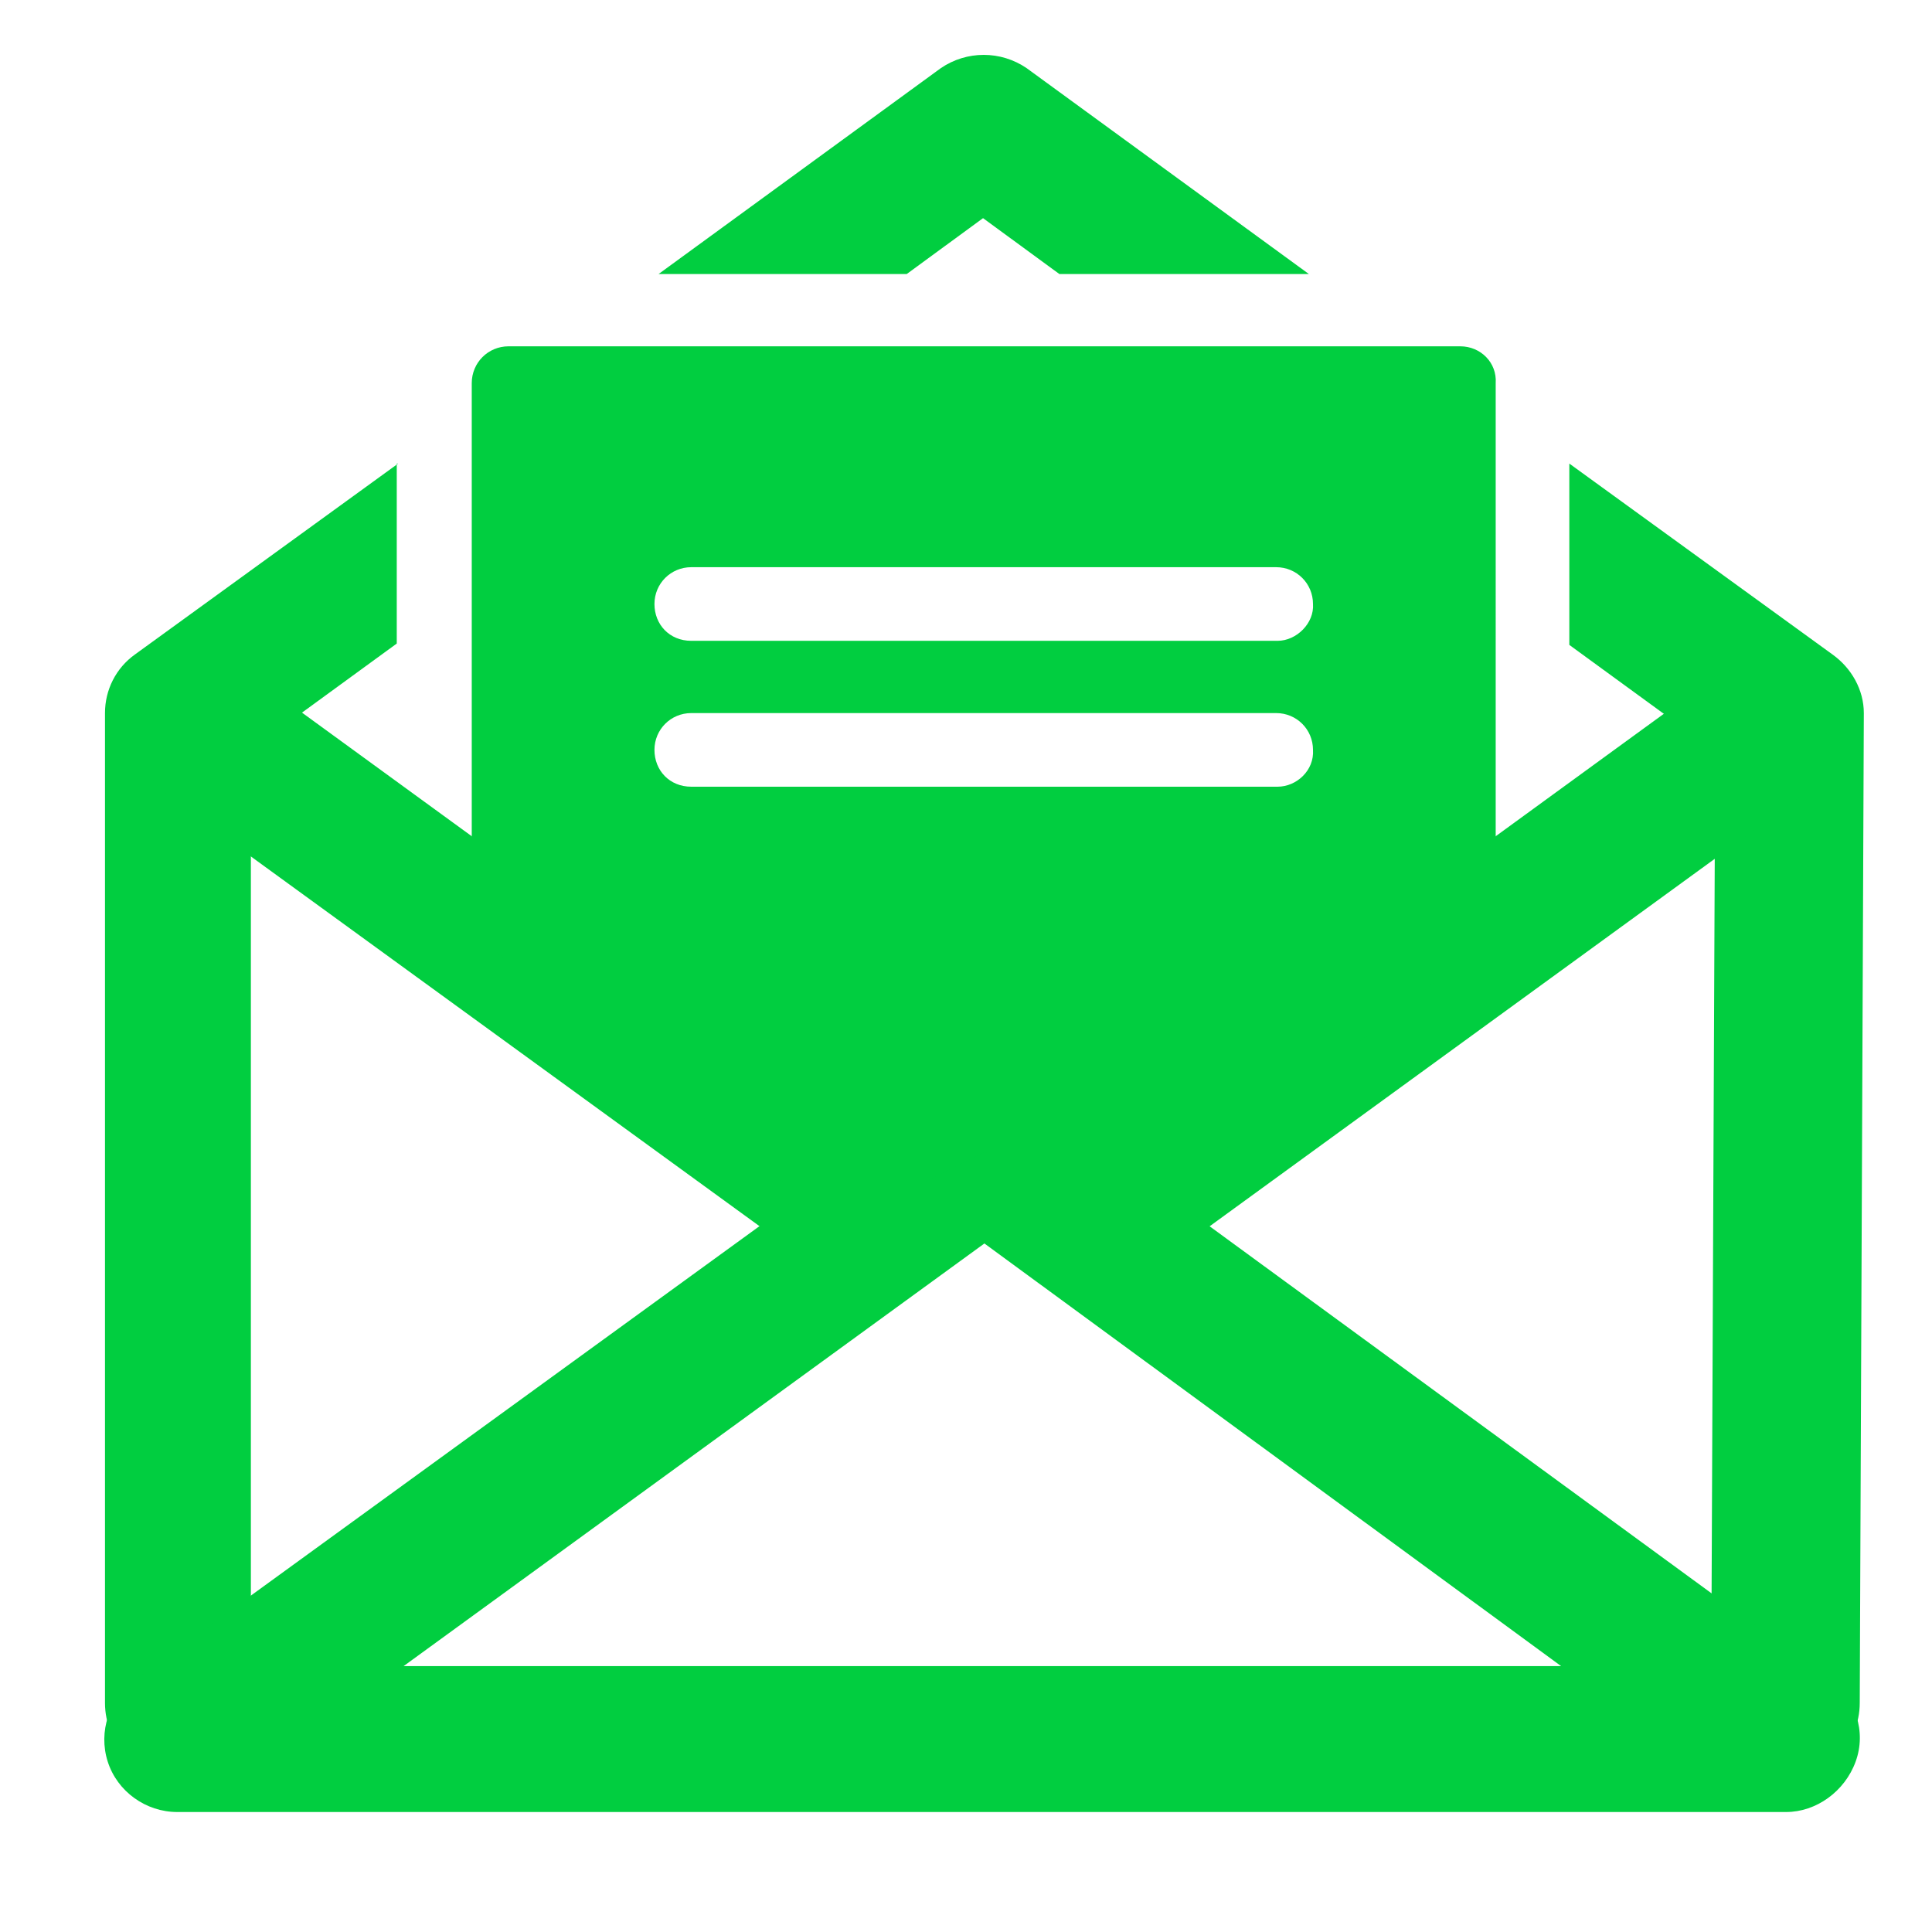
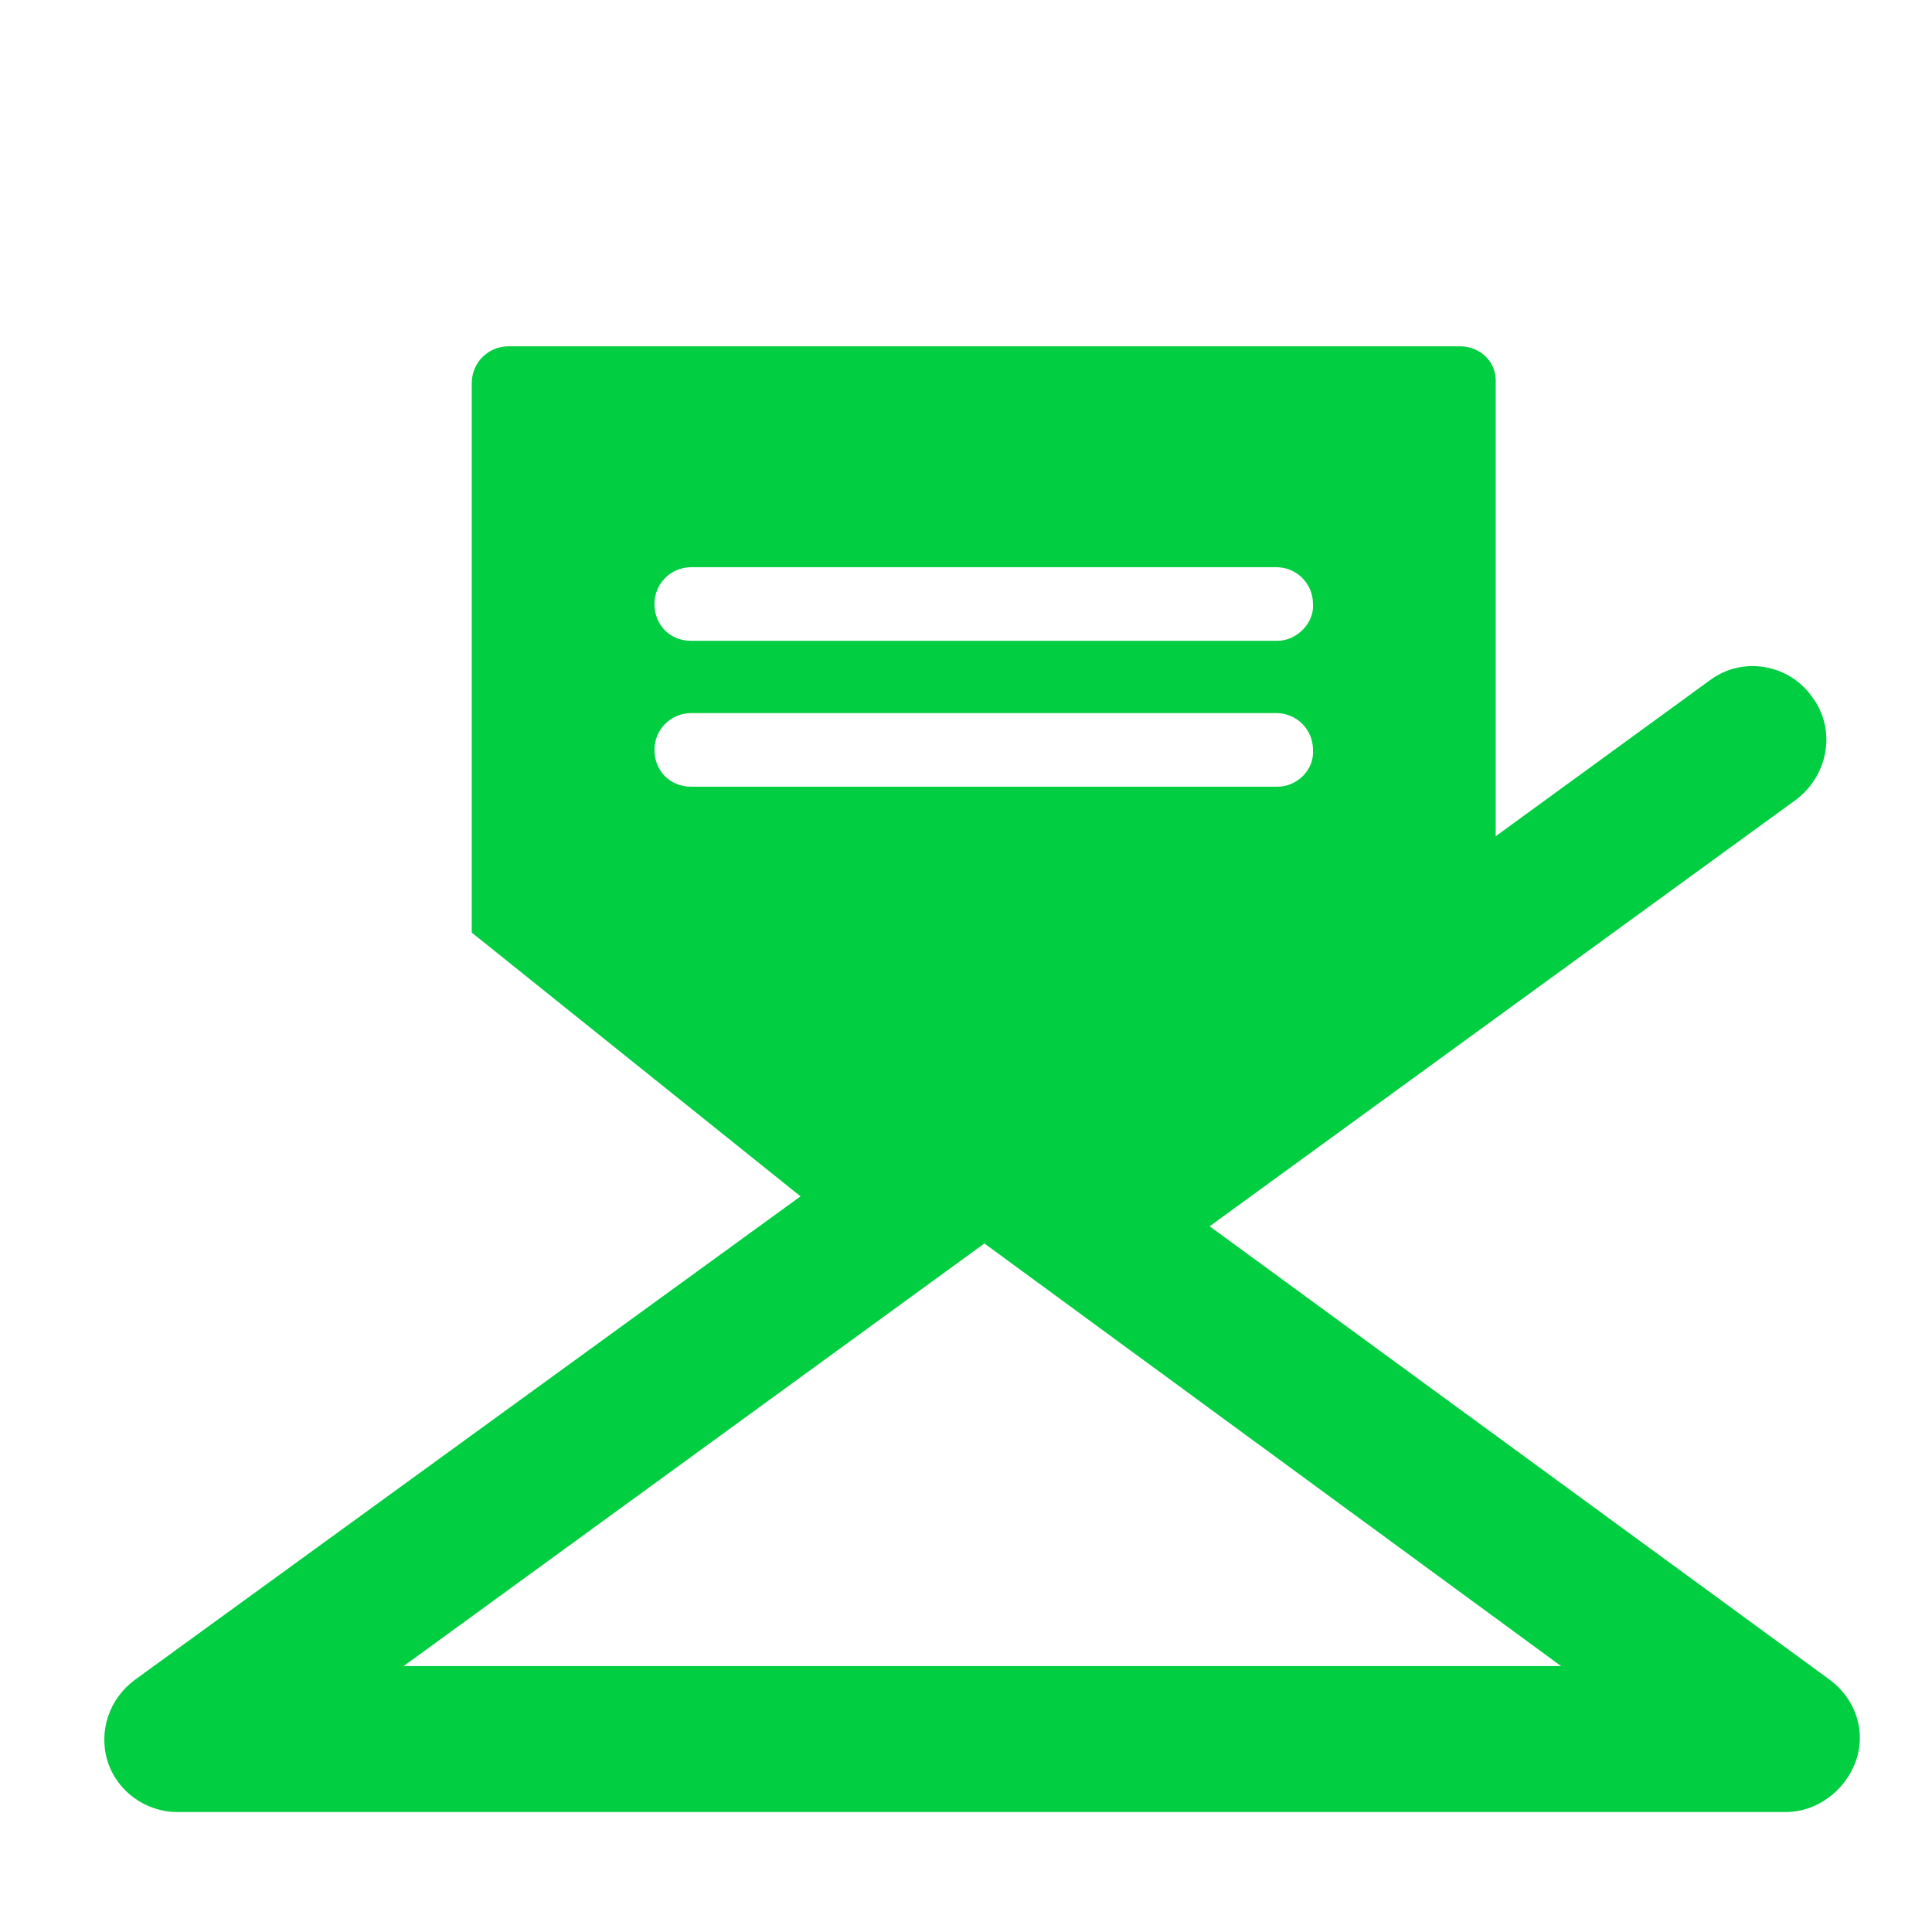
<svg xmlns="http://www.w3.org/2000/svg" version="1.1" id="Ebene_1" x="0px" y="0px" viewBox="0 0 141.7 141.7" style="enable-background:new 0 0 141.7 141.7;" xml:space="preserve">
  <style type="text/css">
	.st0{fill:#01CE40;}
</style>
  <g id="mail">
-     <path class="st0" d="M66.5,20.1l5.6-4.1l5.6,4.1h18.3L75.3,5c-1.9-1.3-4.4-1.3-6.3,0L48.3,20.1H66.5z" />
-     <path class="st0" d="M134.4,48l-19.3-14v13.3l10.7,7.8l-0.3,69.8c0,2.9,2.4,5.3,5.4,5.3c0,0,0,0,0.1,0c3,0,5.4-2.3,5.4-5.3   l0.3-72.6C136.7,50.6,135.8,49,134.4,48z" />
-     <path class="st0" d="M29.2,34L9.9,48c-1.4,1-2.2,2.6-2.2,4.3v72.6c0,3,2.4,5.3,5.3,5.3c3,0,5.4-2.3,5.4-5.3V55l10.7-7.8V34z" />
-     <path class="st0" d="M69.3,86.6L18.9,49.9c-2.4-1.7-5.8-1.2-7.5,1.2c-1.8,2.4-1.2,5.7,1.2,7.5l47.6,34.6L69.3,86.6z" />
    <path class="st0" d="M132.9,51.1c-1.7-2.4-5.1-3-7.5-1.2L75,86.6l9.1,6.7l47.7-34.7C134.1,56.8,134.7,53.5,132.9,51.1z" />
    <path class="st0" d="M131,132.9H13c-2.3,0-4.4-1.5-5.1-3.7c-0.7-2.2,0.1-4.6,2-6l59.2-43c1.8-1.4,4.4-1.4,6.3,0l58.8,43   c1.9,1.4,2.7,3.8,1.9,6C135.3,131.4,133.2,132.9,131,132.9z M29.6,122.2h84.9l-42.3-31L29.6,122.2z" />
    <path class="st0" d="M107.1,25.4H37.3c-1.5,0-2.7,1.2-2.7,2.7v40.3l26.8,21.5l10.8-5.4l10.7,5.4l26.8-21.5V28.1   C109.8,26.6,108.6,25.4,107.1,25.4z M93.7,57.7H50.7c-1.6,0-2.7-1.2-2.7-2.7c0-1.5,1.2-2.7,2.7-2.7h42.9c1.5,0,2.7,1.2,2.7,2.7   C96.4,56.5,95.1,57.7,93.7,57.7z M93.7,47H50.7c-1.6,0-2.7-1.2-2.7-2.7c0-1.5,1.2-2.7,2.7-2.7h42.9c1.5,0,2.7,1.2,2.7,2.7   C96.4,45.7,95.1,47,93.7,47z" />
  </g>
</svg>